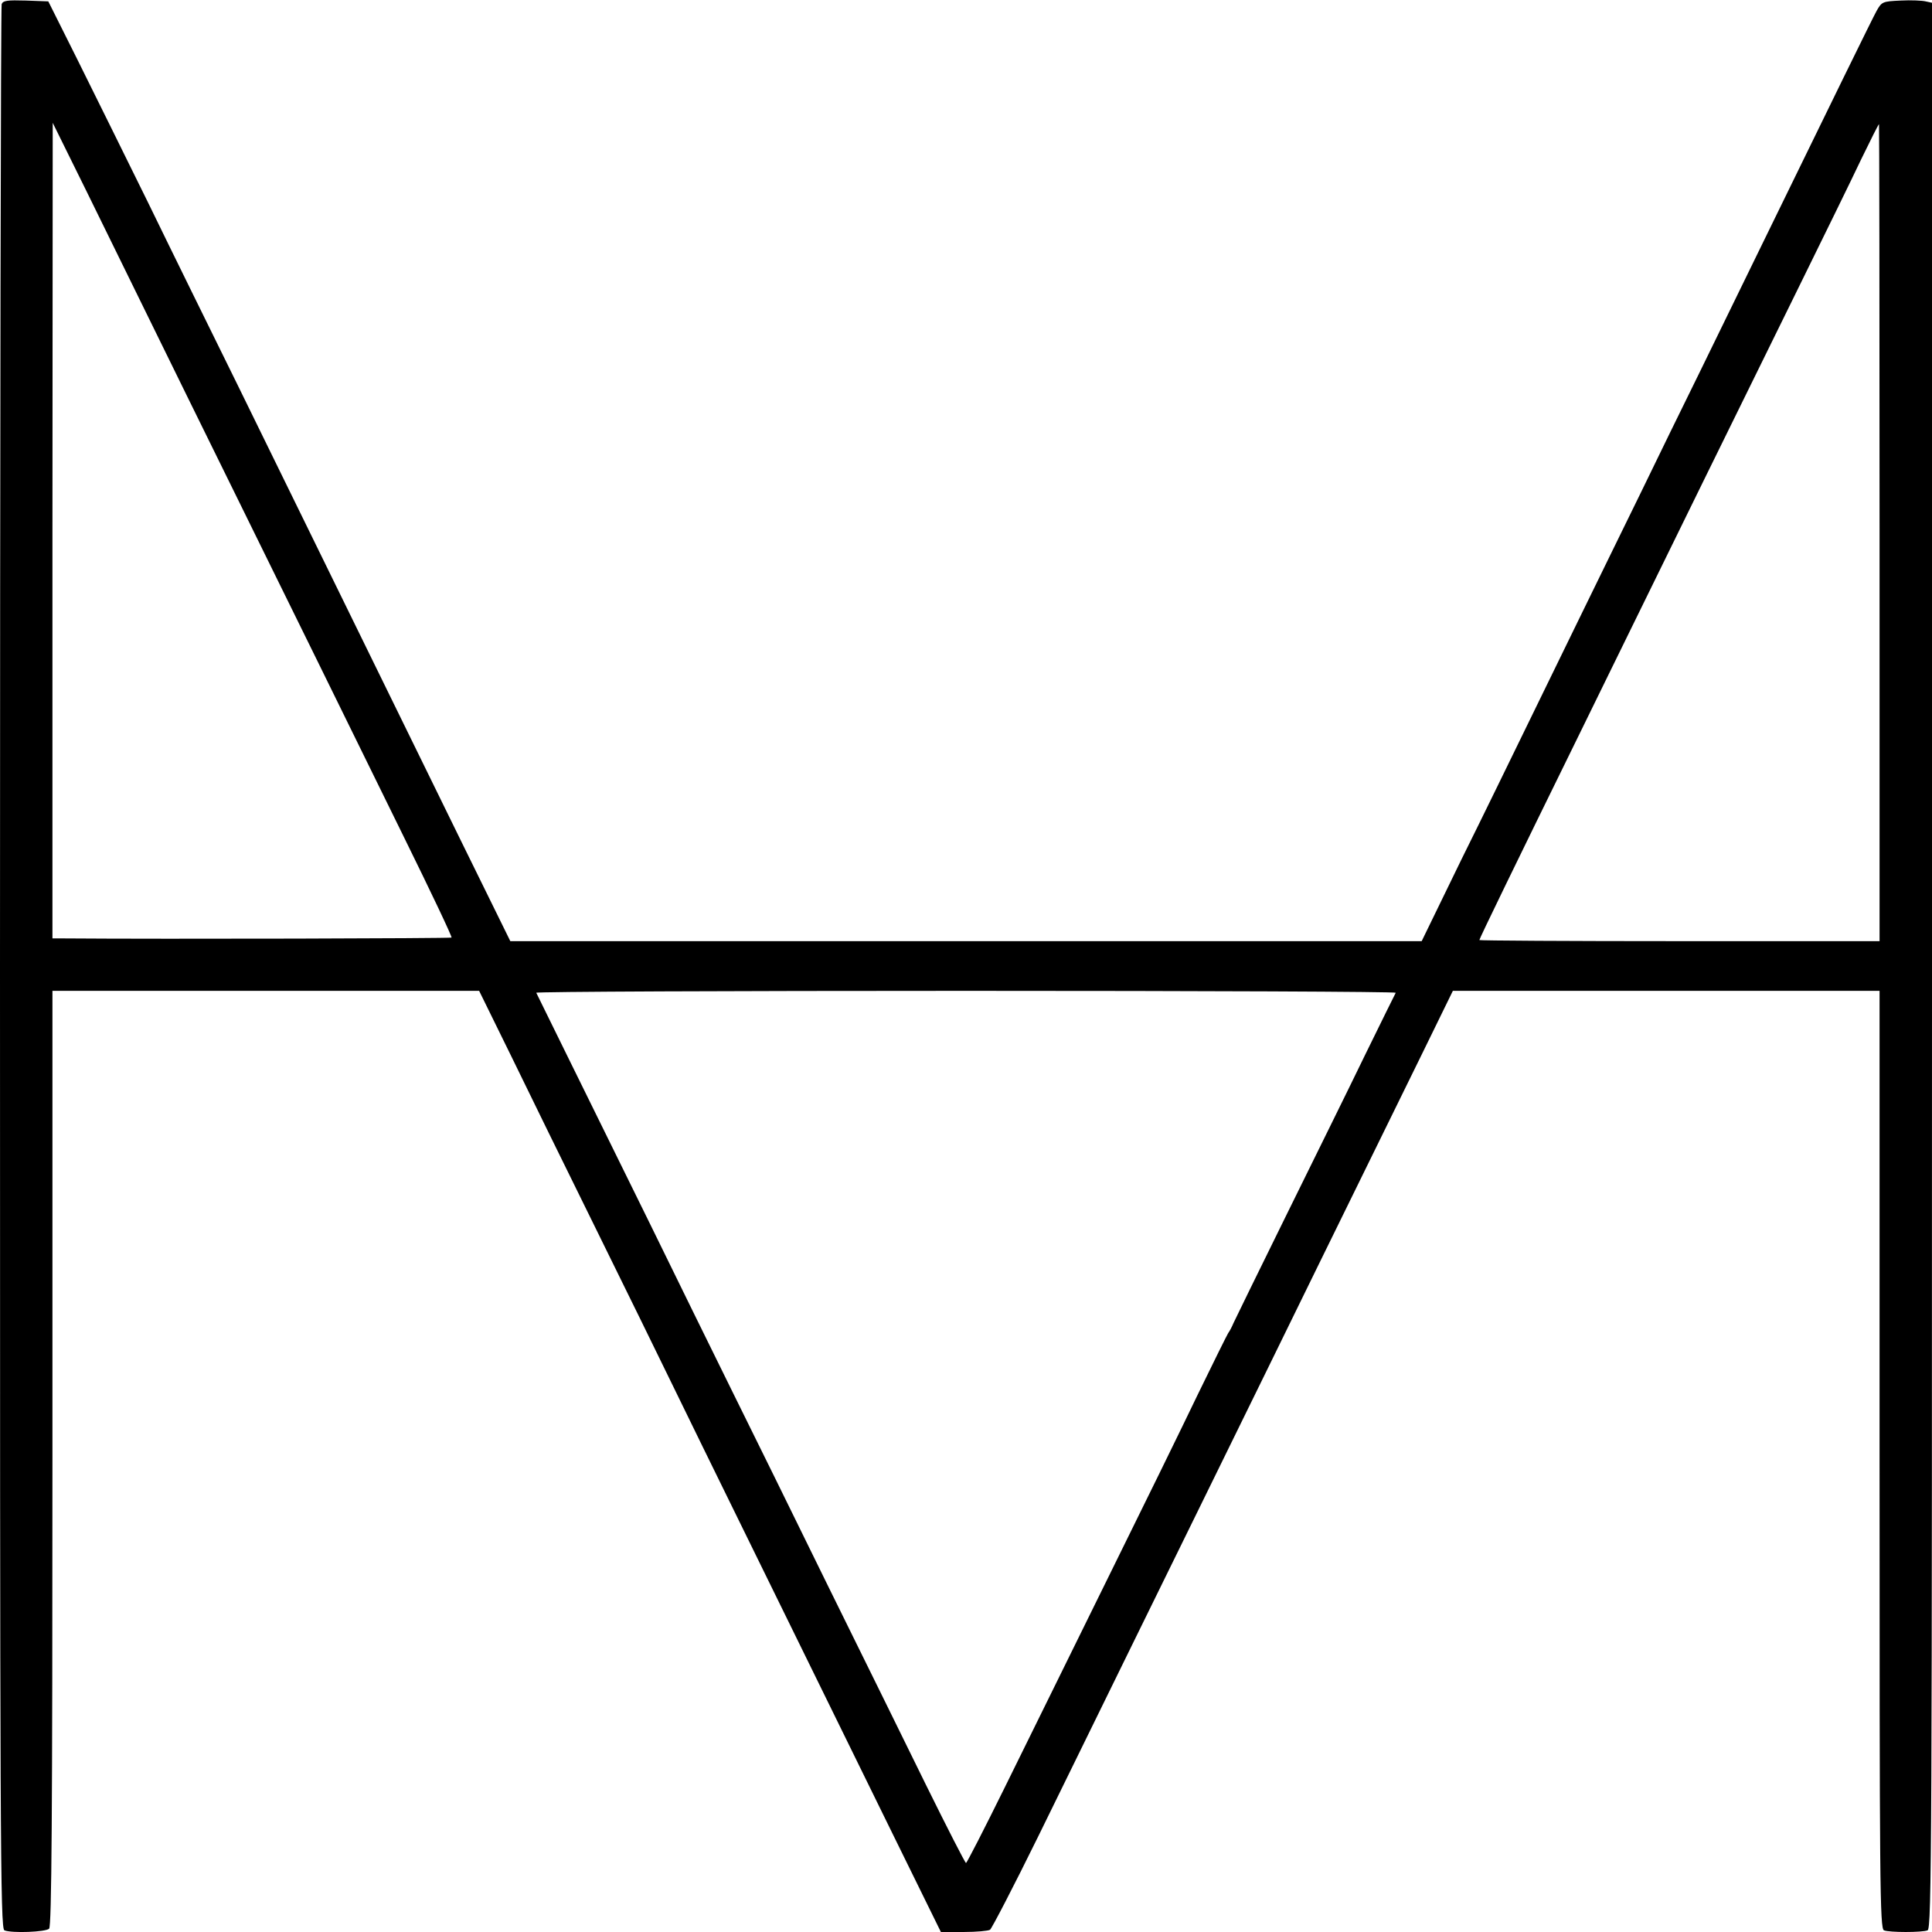
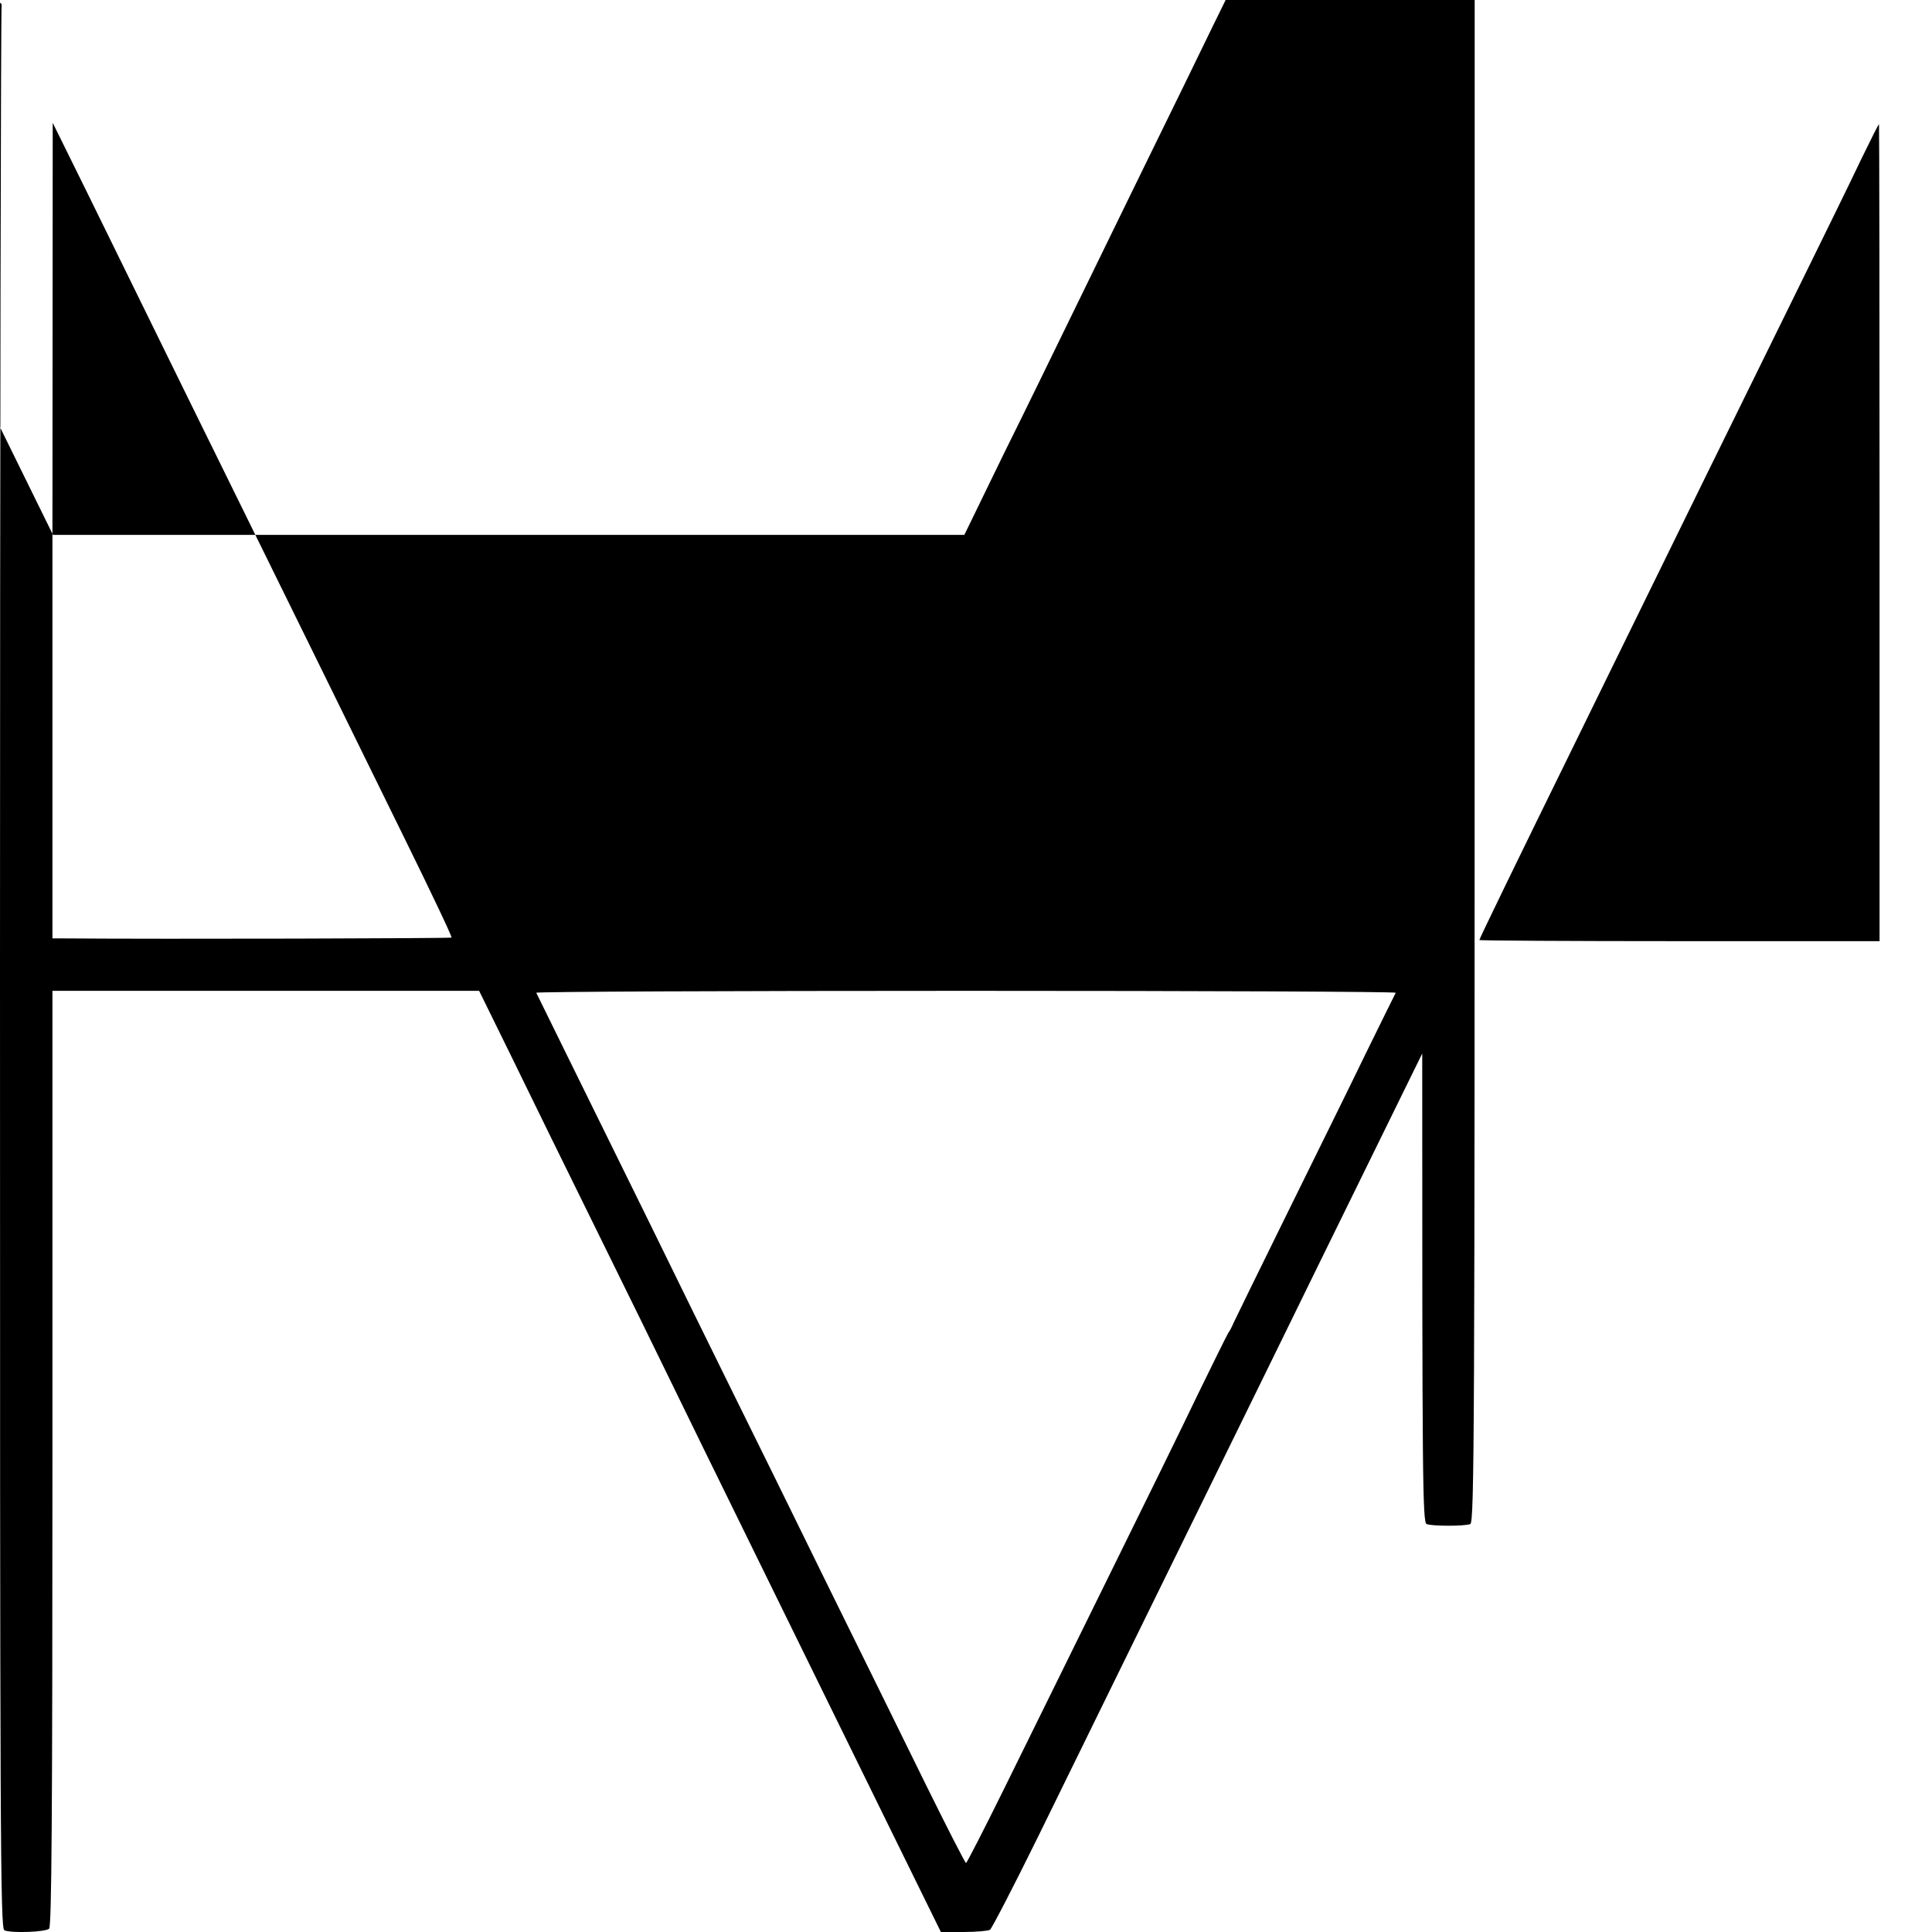
<svg xmlns="http://www.w3.org/2000/svg" version="1.0" width="700pt" height="700pt" viewBox="0 0 700 700" preserveAspectRatio="xMidYMid meet">
  <g transform="translate(0,700) scale(0.1,-0.1)" fill="#000000" stroke="none">
-     <path d="M6 6985 c-3 -9 -6 -1582 -6 -3495 0 -3162 1 -3478 16 -3484 28 -11 150 -6 162 6 9 9 12 402 12 1705 l0 1693 773 0 773 0 114 -232 c62 -128 201 -411 308 -628 107 -217 234 -476 282 -575 48 -99 154 -315 235 -480 81 -165 200 -408 265 -540 65 -132 197 -401 293 -597 l176 -358 83 0 c46 0 88 4 95 8 6 4 85 156 174 337 341 696 412 840 569 1160 89 182 206 420 260 530 88 180 228 466 563 1148 l111 227 773 0 773 0 0 -1699 c0 -1540 1 -1699 16 -1705 20 -8 138 -8 158 0 15 6 16 323 16 3495 l0 3489 -23 5 c-12 3 -53 5 -90 3 -66 -3 -69 -4 -88 -38 -17 -31 -151 -305 -434 -885 -51 -104 -143 -293 -205 -420 -62 -126 -159 -324 -215 -440 -56 -115 -158 -322 -225 -460 -67 -137 -157 -322 -200 -410 -43 -88 -143 -294 -224 -457 l-145 -298 -1651 0 -1651 0 -181 368 c-99 202 -232 473 -295 602 -254 518 -348 710 -512 1045 -95 193 -241 489 -324 660 -84 170 -199 404 -257 520 l-105 210 -81 3 c-68 2 -83 0 -88 -13z m544 -1160 c65 -132 197 -402 295 -600 97 -198 237 -481 310 -630 73 -148 212 -431 309 -629 97 -197 175 -361 172 -363 -3 -3 -1029 -6 -1408 -3 l-38 0 0 1478 1 1477 121 -245 c66 -135 173 -353 238 -485z m6260 -755 l0 -1480 -725 0 c-399 0 -725 2 -725 4 0 5 137 287 355 731 75 154 186 379 245 500 113 231 277 565 555 1130 92 187 195 397 228 467 34 70 63 128 65 128 1 0 2 -666 2 -1480z m-1753 -1667 c-3 -5 -52 -105 -110 -223 -57 -118 -187 -381 -287 -584 -100 -203 -186 -379 -191 -390 -5 -12 -13 -28 -19 -36 -5 -8 -54 -107 -109 -220 -54 -113 -204 -419 -333 -680 -129 -261 -294 -598 -368 -747 -74 -150 -137 -273 -140 -273 -3 0 -68 127 -145 283 -76 155 -237 482 -358 727 -120 245 -274 558 -342 695 -68 138 -204 414 -302 615 -99 201 -231 469 -293 595 -62 127 -115 233 -117 238 -2 4 698 7 1557 7 859 0 1559 -3 1557 -7z" />
+     <path d="M6 6985 c-3 -9 -6 -1582 -6 -3495 0 -3162 1 -3478 16 -3484 28 -11 150 -6 162 6 9 9 12 402 12 1705 l0 1693 773 0 773 0 114 -232 c62 -128 201 -411 308 -628 107 -217 234 -476 282 -575 48 -99 154 -315 235 -480 81 -165 200 -408 265 -540 65 -132 197 -401 293 -597 l176 -358 83 0 c46 0 88 4 95 8 6 4 85 156 174 337 341 696 412 840 569 1160 89 182 206 420 260 530 88 180 228 466 563 1148 c0 -1540 1 -1699 16 -1705 20 -8 138 -8 158 0 15 6 16 323 16 3495 l0 3489 -23 5 c-12 3 -53 5 -90 3 -66 -3 -69 -4 -88 -38 -17 -31 -151 -305 -434 -885 -51 -104 -143 -293 -205 -420 -62 -126 -159 -324 -215 -440 -56 -115 -158 -322 -225 -460 -67 -137 -157 -322 -200 -410 -43 -88 -143 -294 -224 -457 l-145 -298 -1651 0 -1651 0 -181 368 c-99 202 -232 473 -295 602 -254 518 -348 710 -512 1045 -95 193 -241 489 -324 660 -84 170 -199 404 -257 520 l-105 210 -81 3 c-68 2 -83 0 -88 -13z m544 -1160 c65 -132 197 -402 295 -600 97 -198 237 -481 310 -630 73 -148 212 -431 309 -629 97 -197 175 -361 172 -363 -3 -3 -1029 -6 -1408 -3 l-38 0 0 1478 1 1477 121 -245 c66 -135 173 -353 238 -485z m6260 -755 l0 -1480 -725 0 c-399 0 -725 2 -725 4 0 5 137 287 355 731 75 154 186 379 245 500 113 231 277 565 555 1130 92 187 195 397 228 467 34 70 63 128 65 128 1 0 2 -666 2 -1480z m-1753 -1667 c-3 -5 -52 -105 -110 -223 -57 -118 -187 -381 -287 -584 -100 -203 -186 -379 -191 -390 -5 -12 -13 -28 -19 -36 -5 -8 -54 -107 -109 -220 -54 -113 -204 -419 -333 -680 -129 -261 -294 -598 -368 -747 -74 -150 -137 -273 -140 -273 -3 0 -68 127 -145 283 -76 155 -237 482 -358 727 -120 245 -274 558 -342 695 -68 138 -204 414 -302 615 -99 201 -231 469 -293 595 -62 127 -115 233 -117 238 -2 4 698 7 1557 7 859 0 1559 -3 1557 -7z" />
  </g>
</svg>